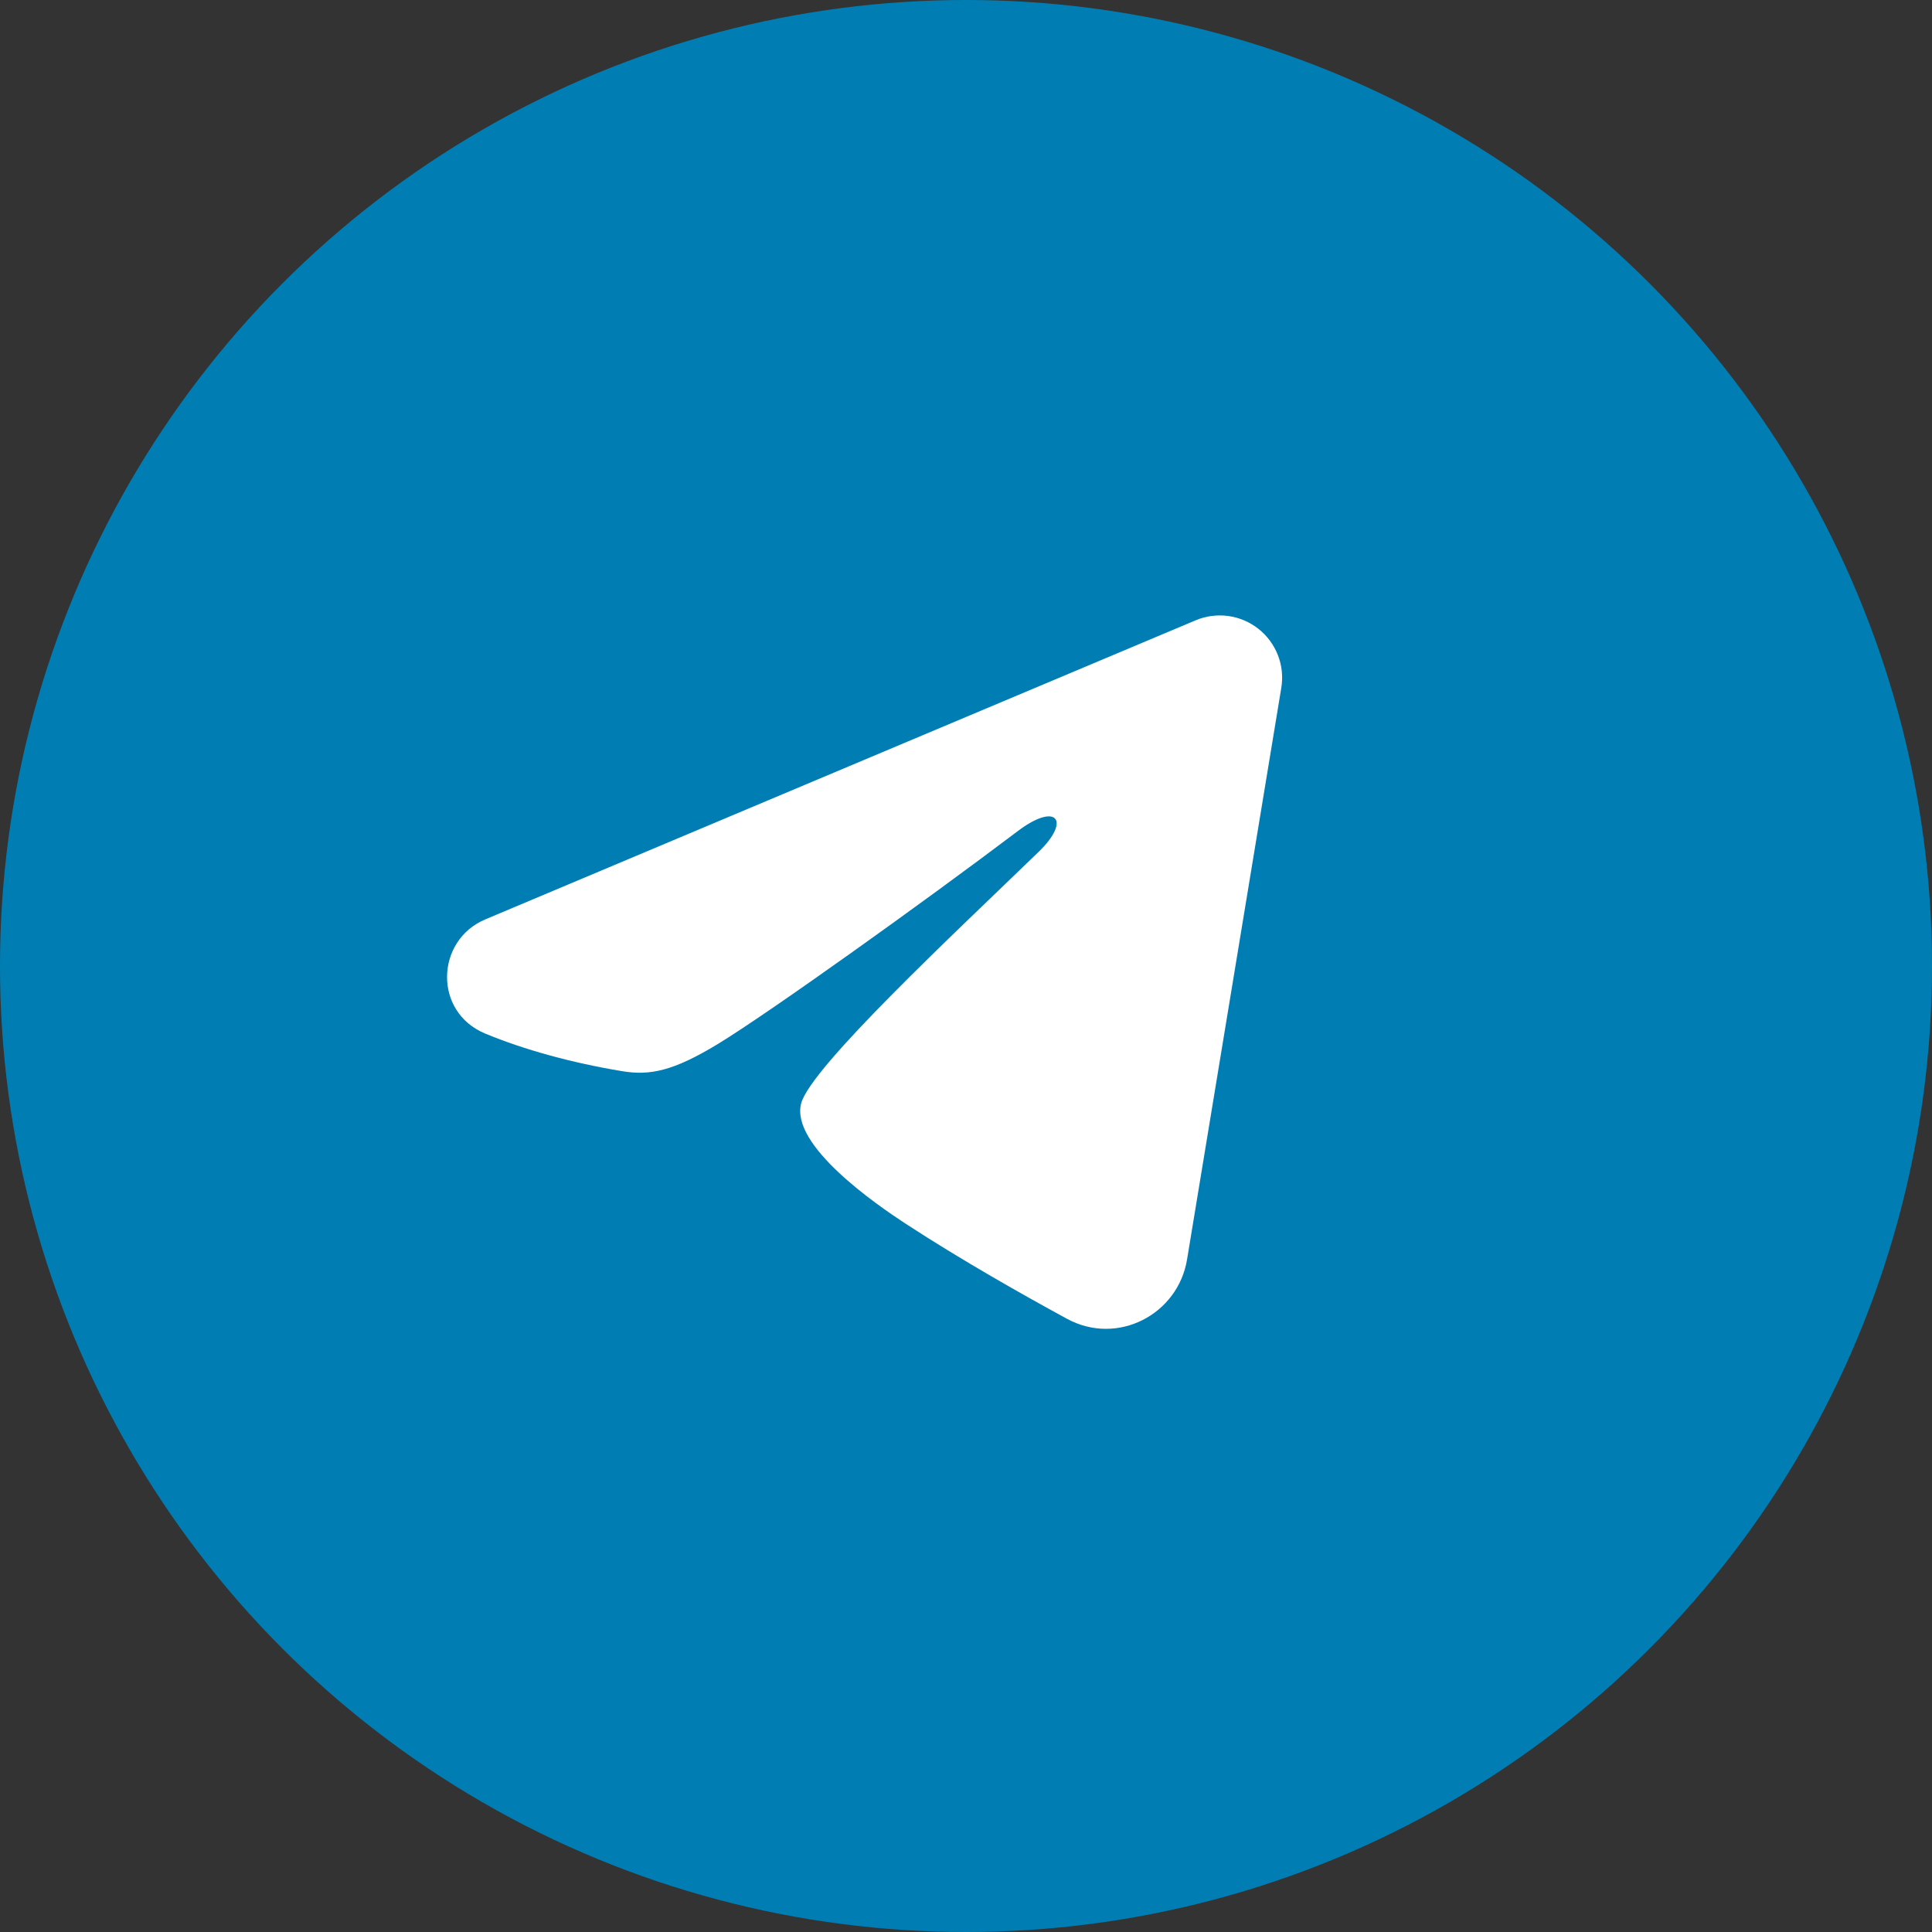
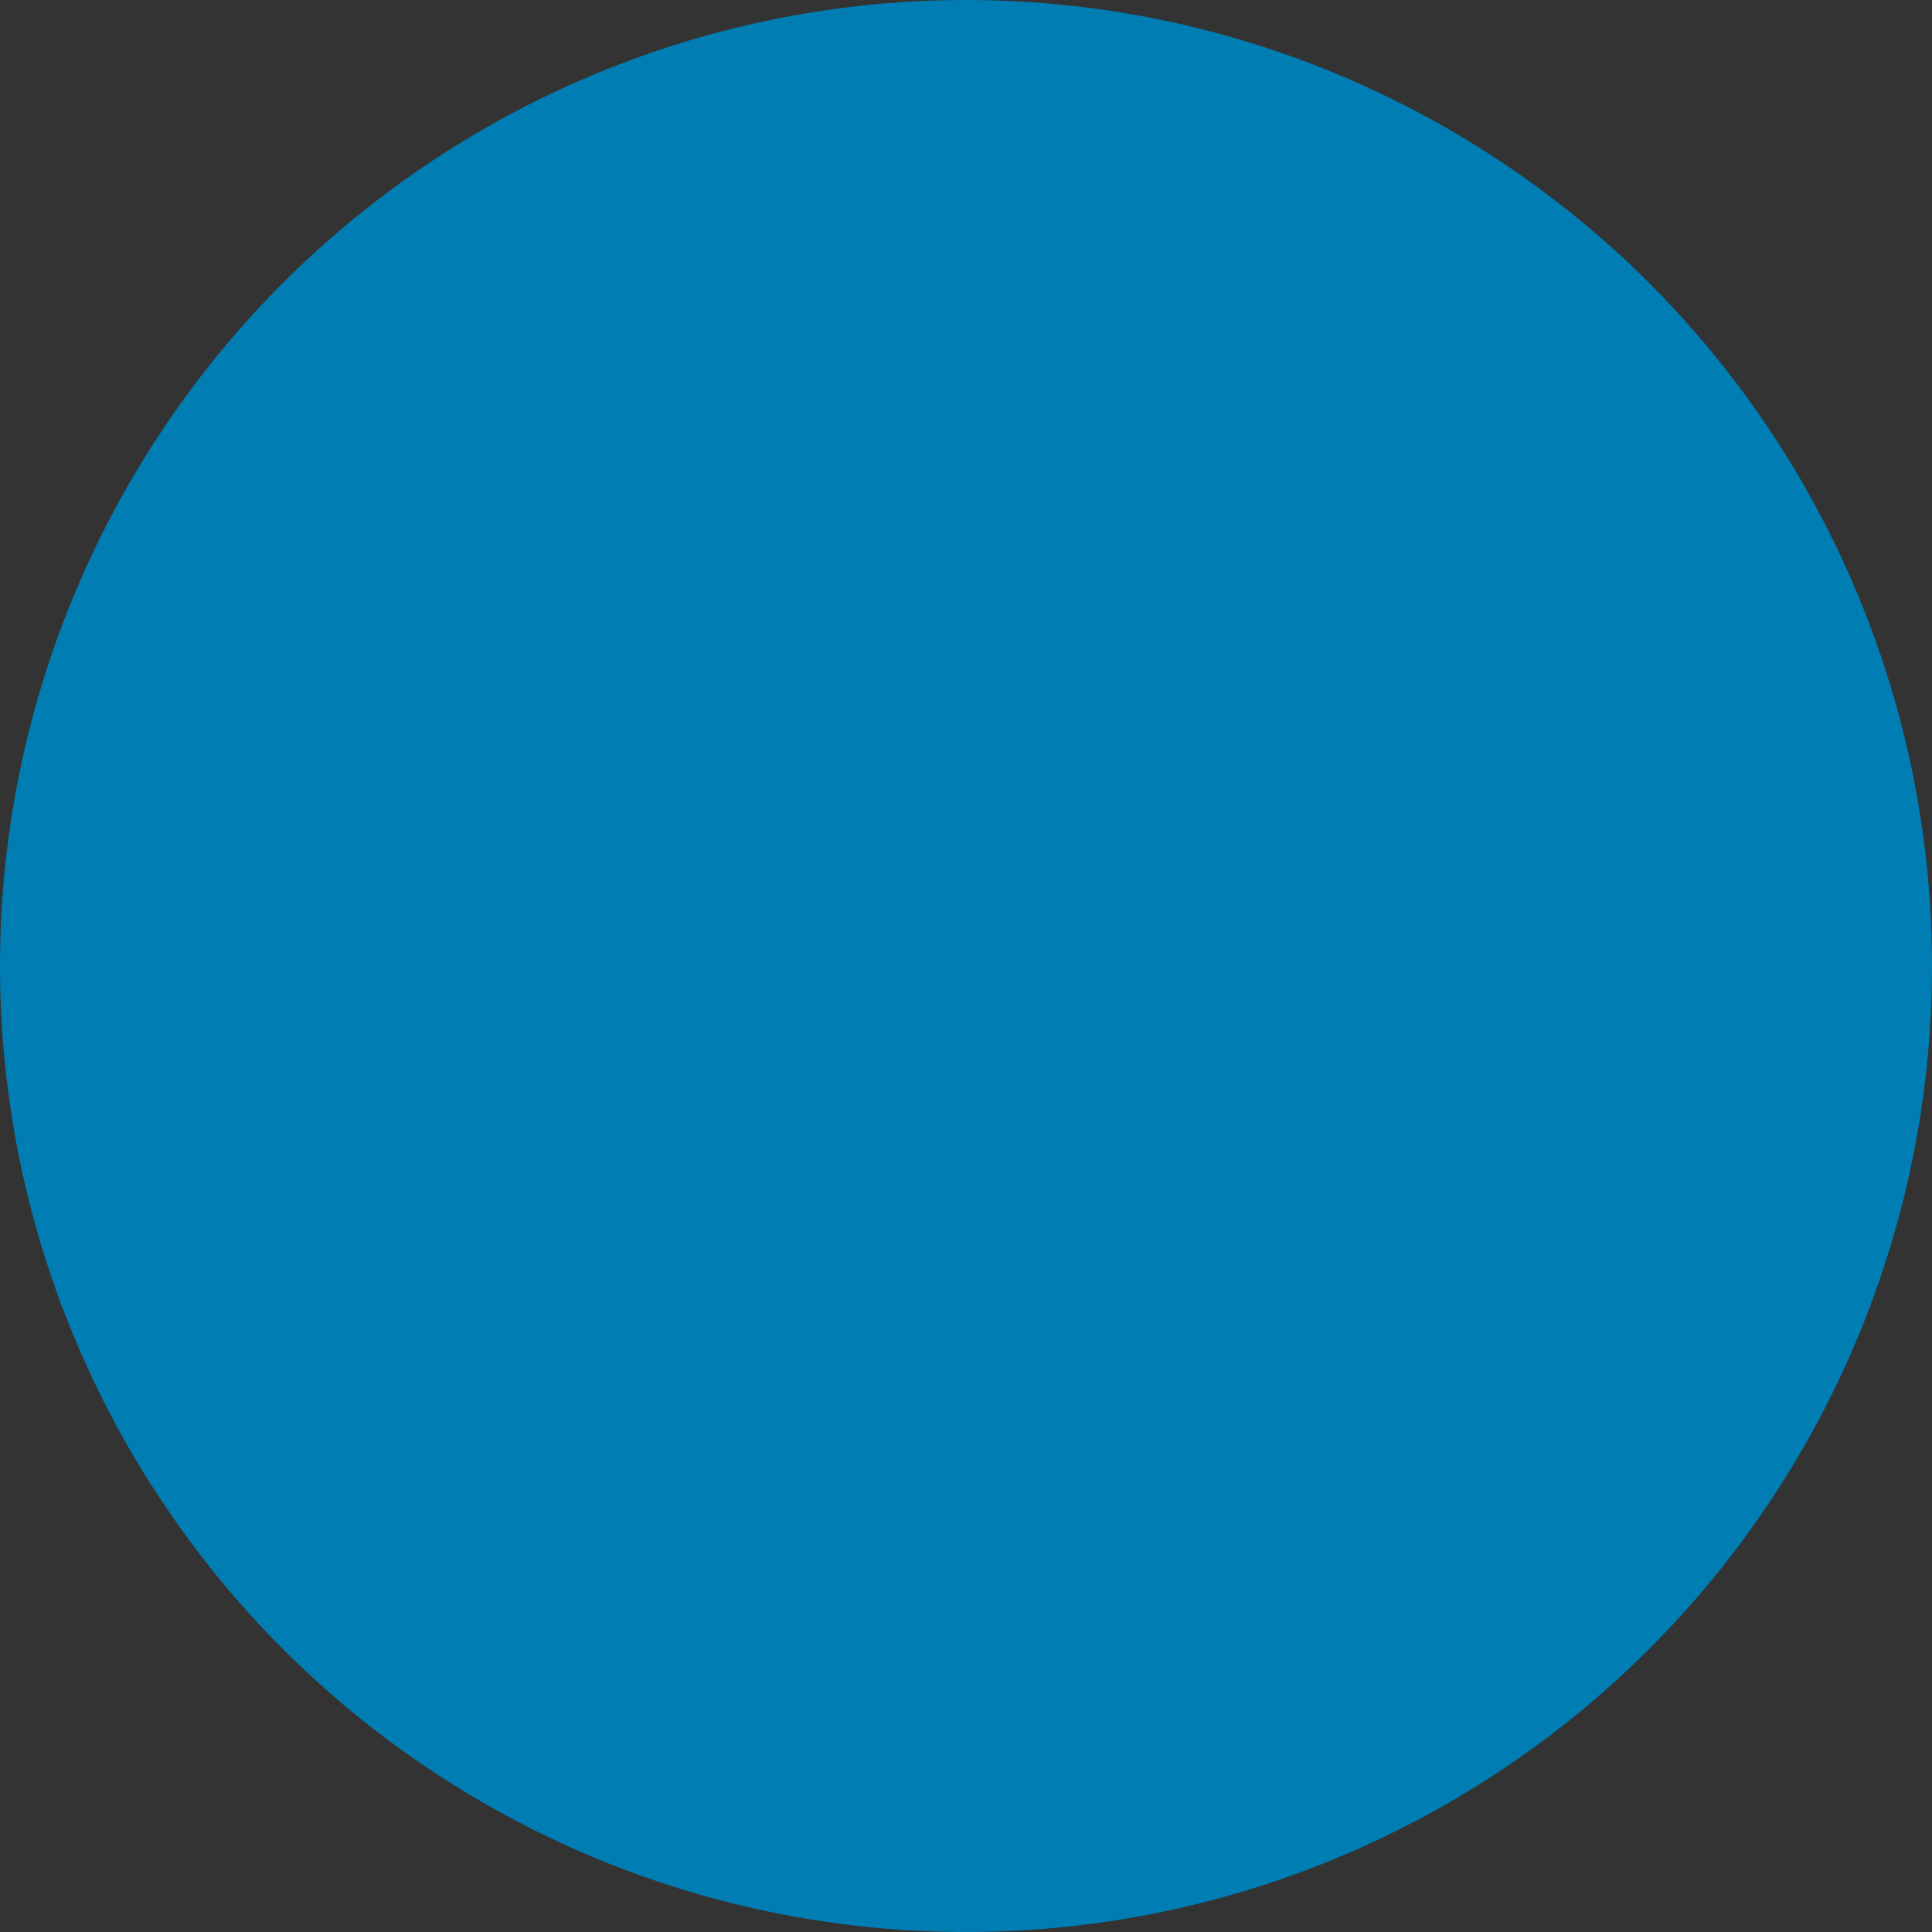
<svg xmlns="http://www.w3.org/2000/svg" width="31" height="31" viewBox="0 0 31 31" fill="none">
  <rect x="0" y="0" width="31" height="31" fill="#333333" stroke="none" />
  <circle cx="15.5" cy="15.5" r="15.5" fill="#007EB4" />
  <g clip-path="url(#clip0_23_2)">
    <path fill-rule="evenodd" clip-rule="evenodd" d="M19.185 9.953C19.349 9.884 19.53 9.86 19.707 9.884C19.884 9.908 20.051 9.979 20.192 10.09C20.332 10.2 20.44 10.347 20.505 10.513C20.57 10.68 20.588 10.861 20.559 11.037L19.047 20.209C18.901 21.093 17.93 21.601 17.119 21.16C16.44 20.791 15.432 20.223 14.525 19.631C14.072 19.334 12.683 18.384 12.854 17.708C13.001 17.13 15.334 14.958 16.667 13.667C17.191 13.159 16.952 12.867 16.334 13.333C14.799 14.492 12.335 16.254 11.521 16.75C10.802 17.187 10.427 17.262 9.979 17.187C9.162 17.051 8.404 16.841 7.785 16.584C6.949 16.237 6.99 15.088 7.785 14.753L19.185 9.953Z" fill="white" />
  </g>
  <defs>
    <clipPath id="clip0_23_2">
-       <rect width="16" height="16" fill="white" transform="translate(6 7)" />
-     </clipPath>
+       </clipPath>
  </defs>
</svg>